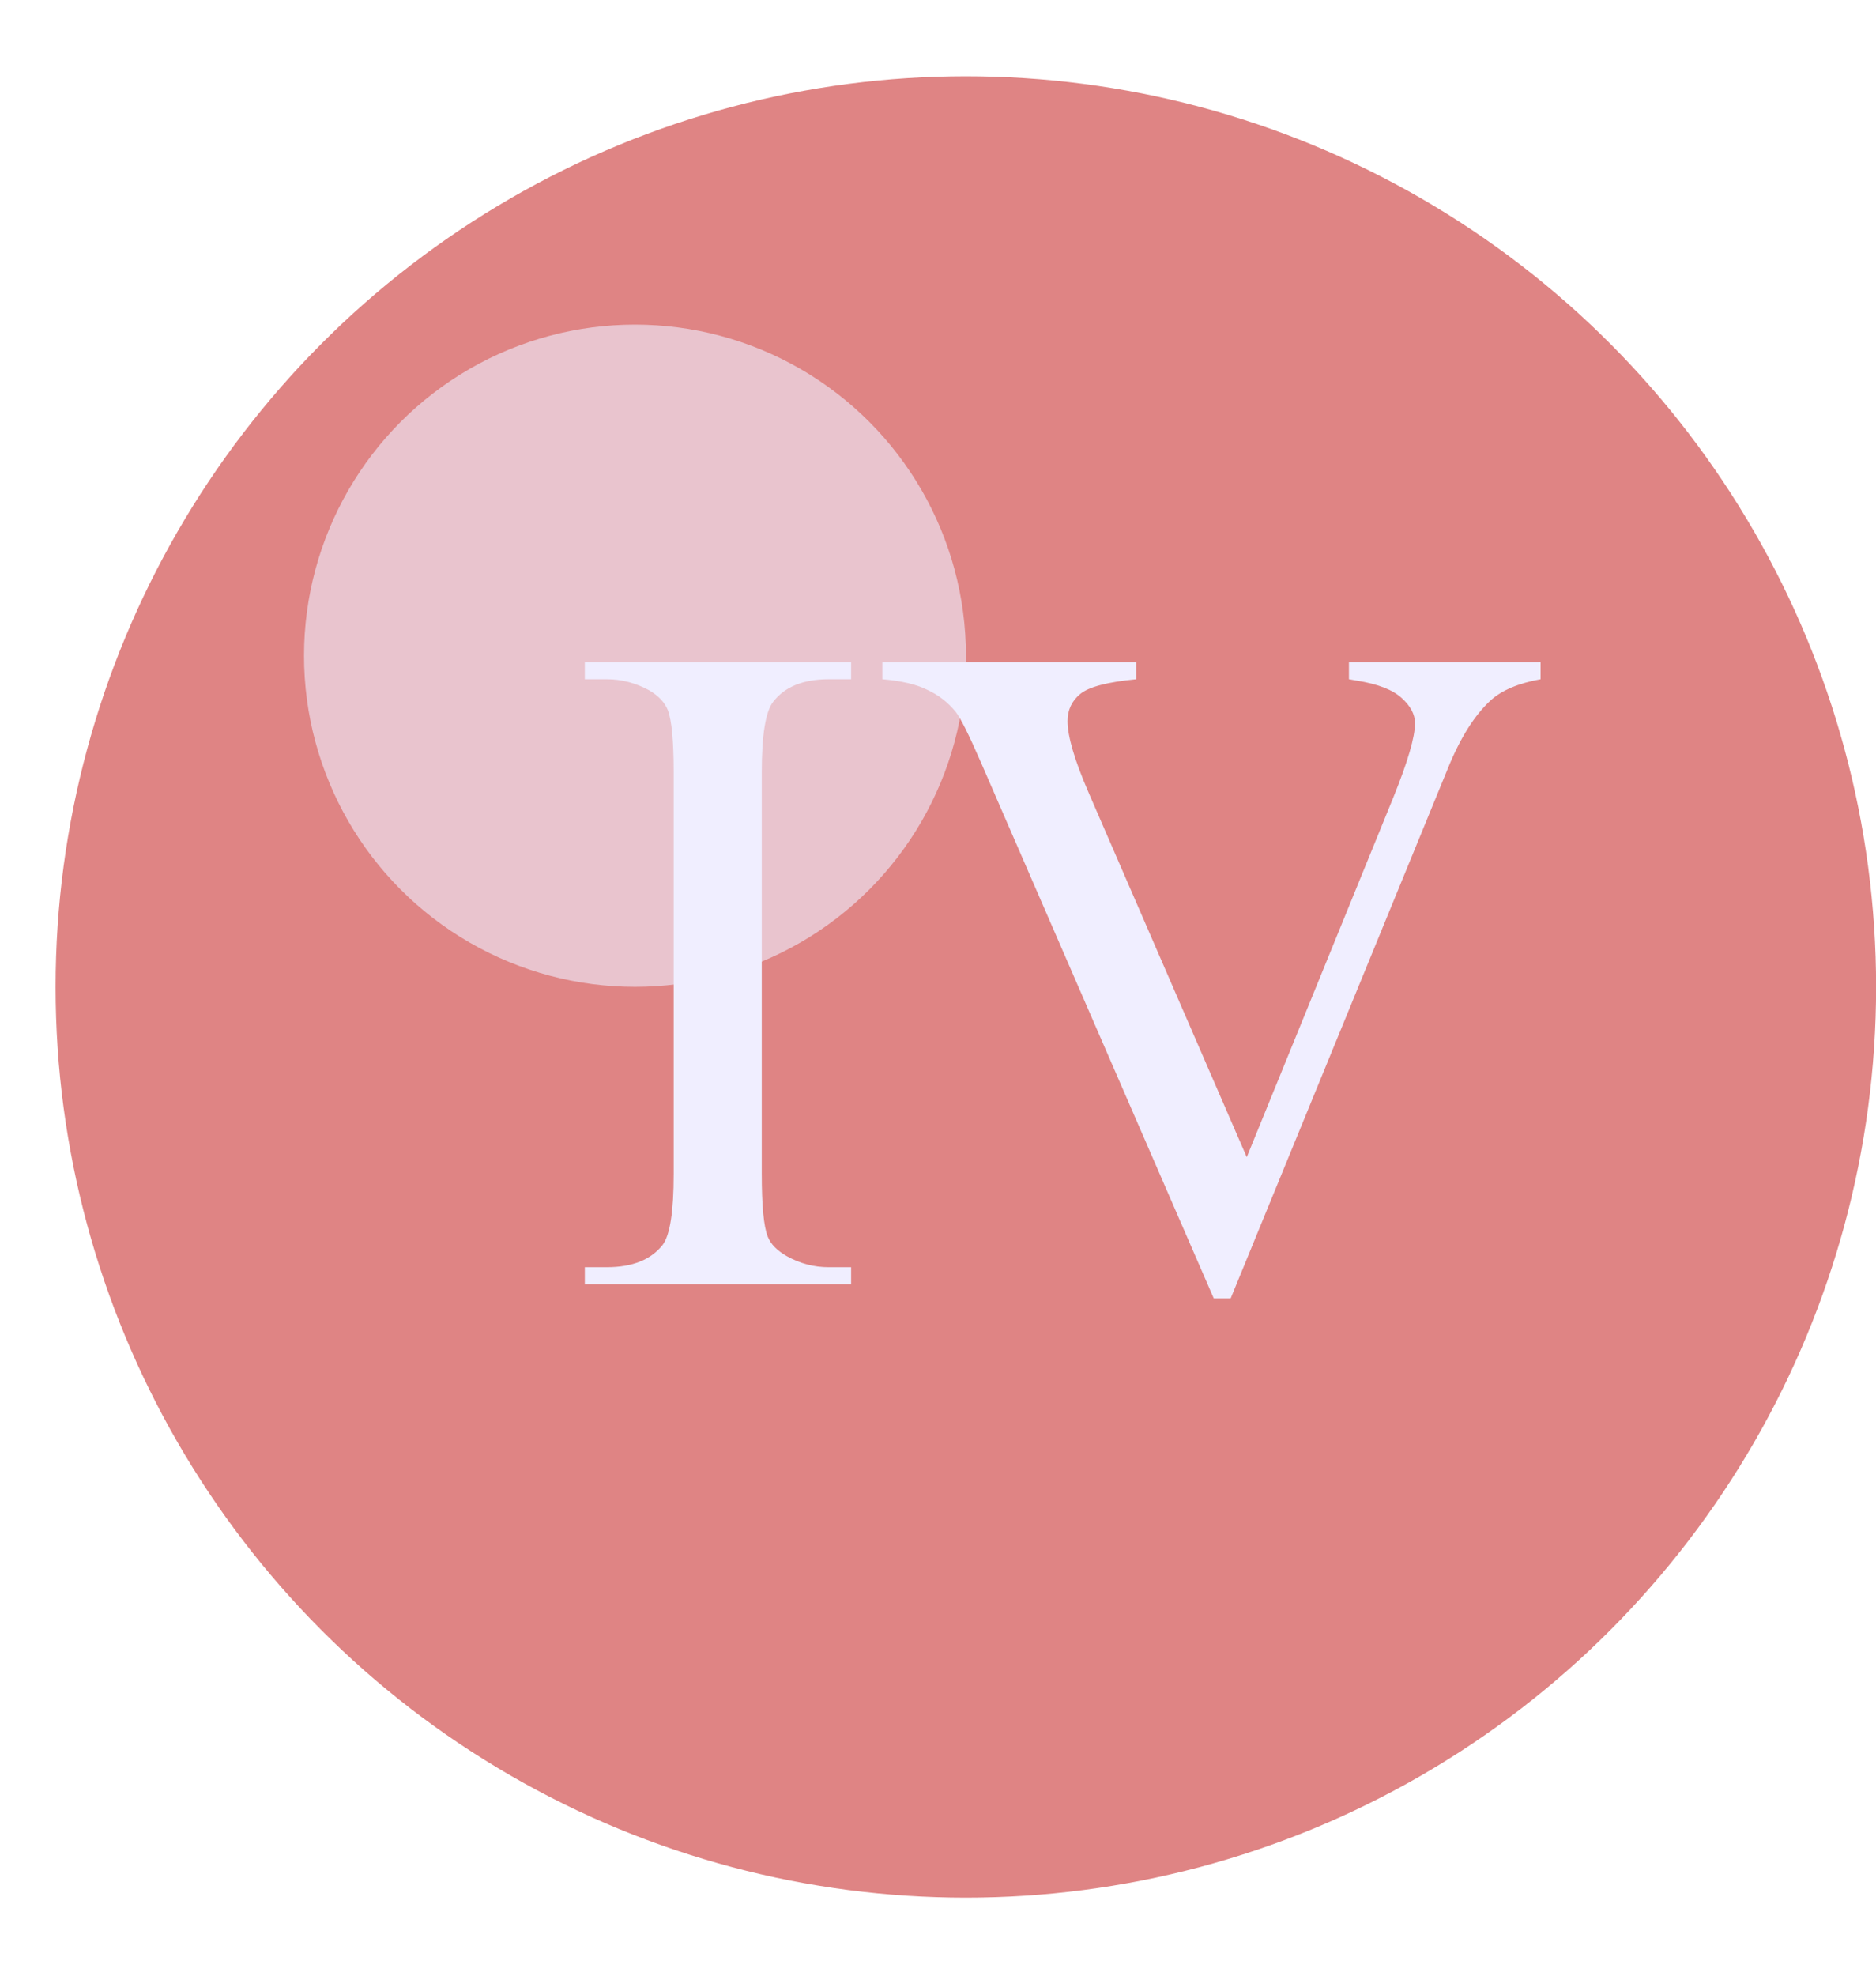
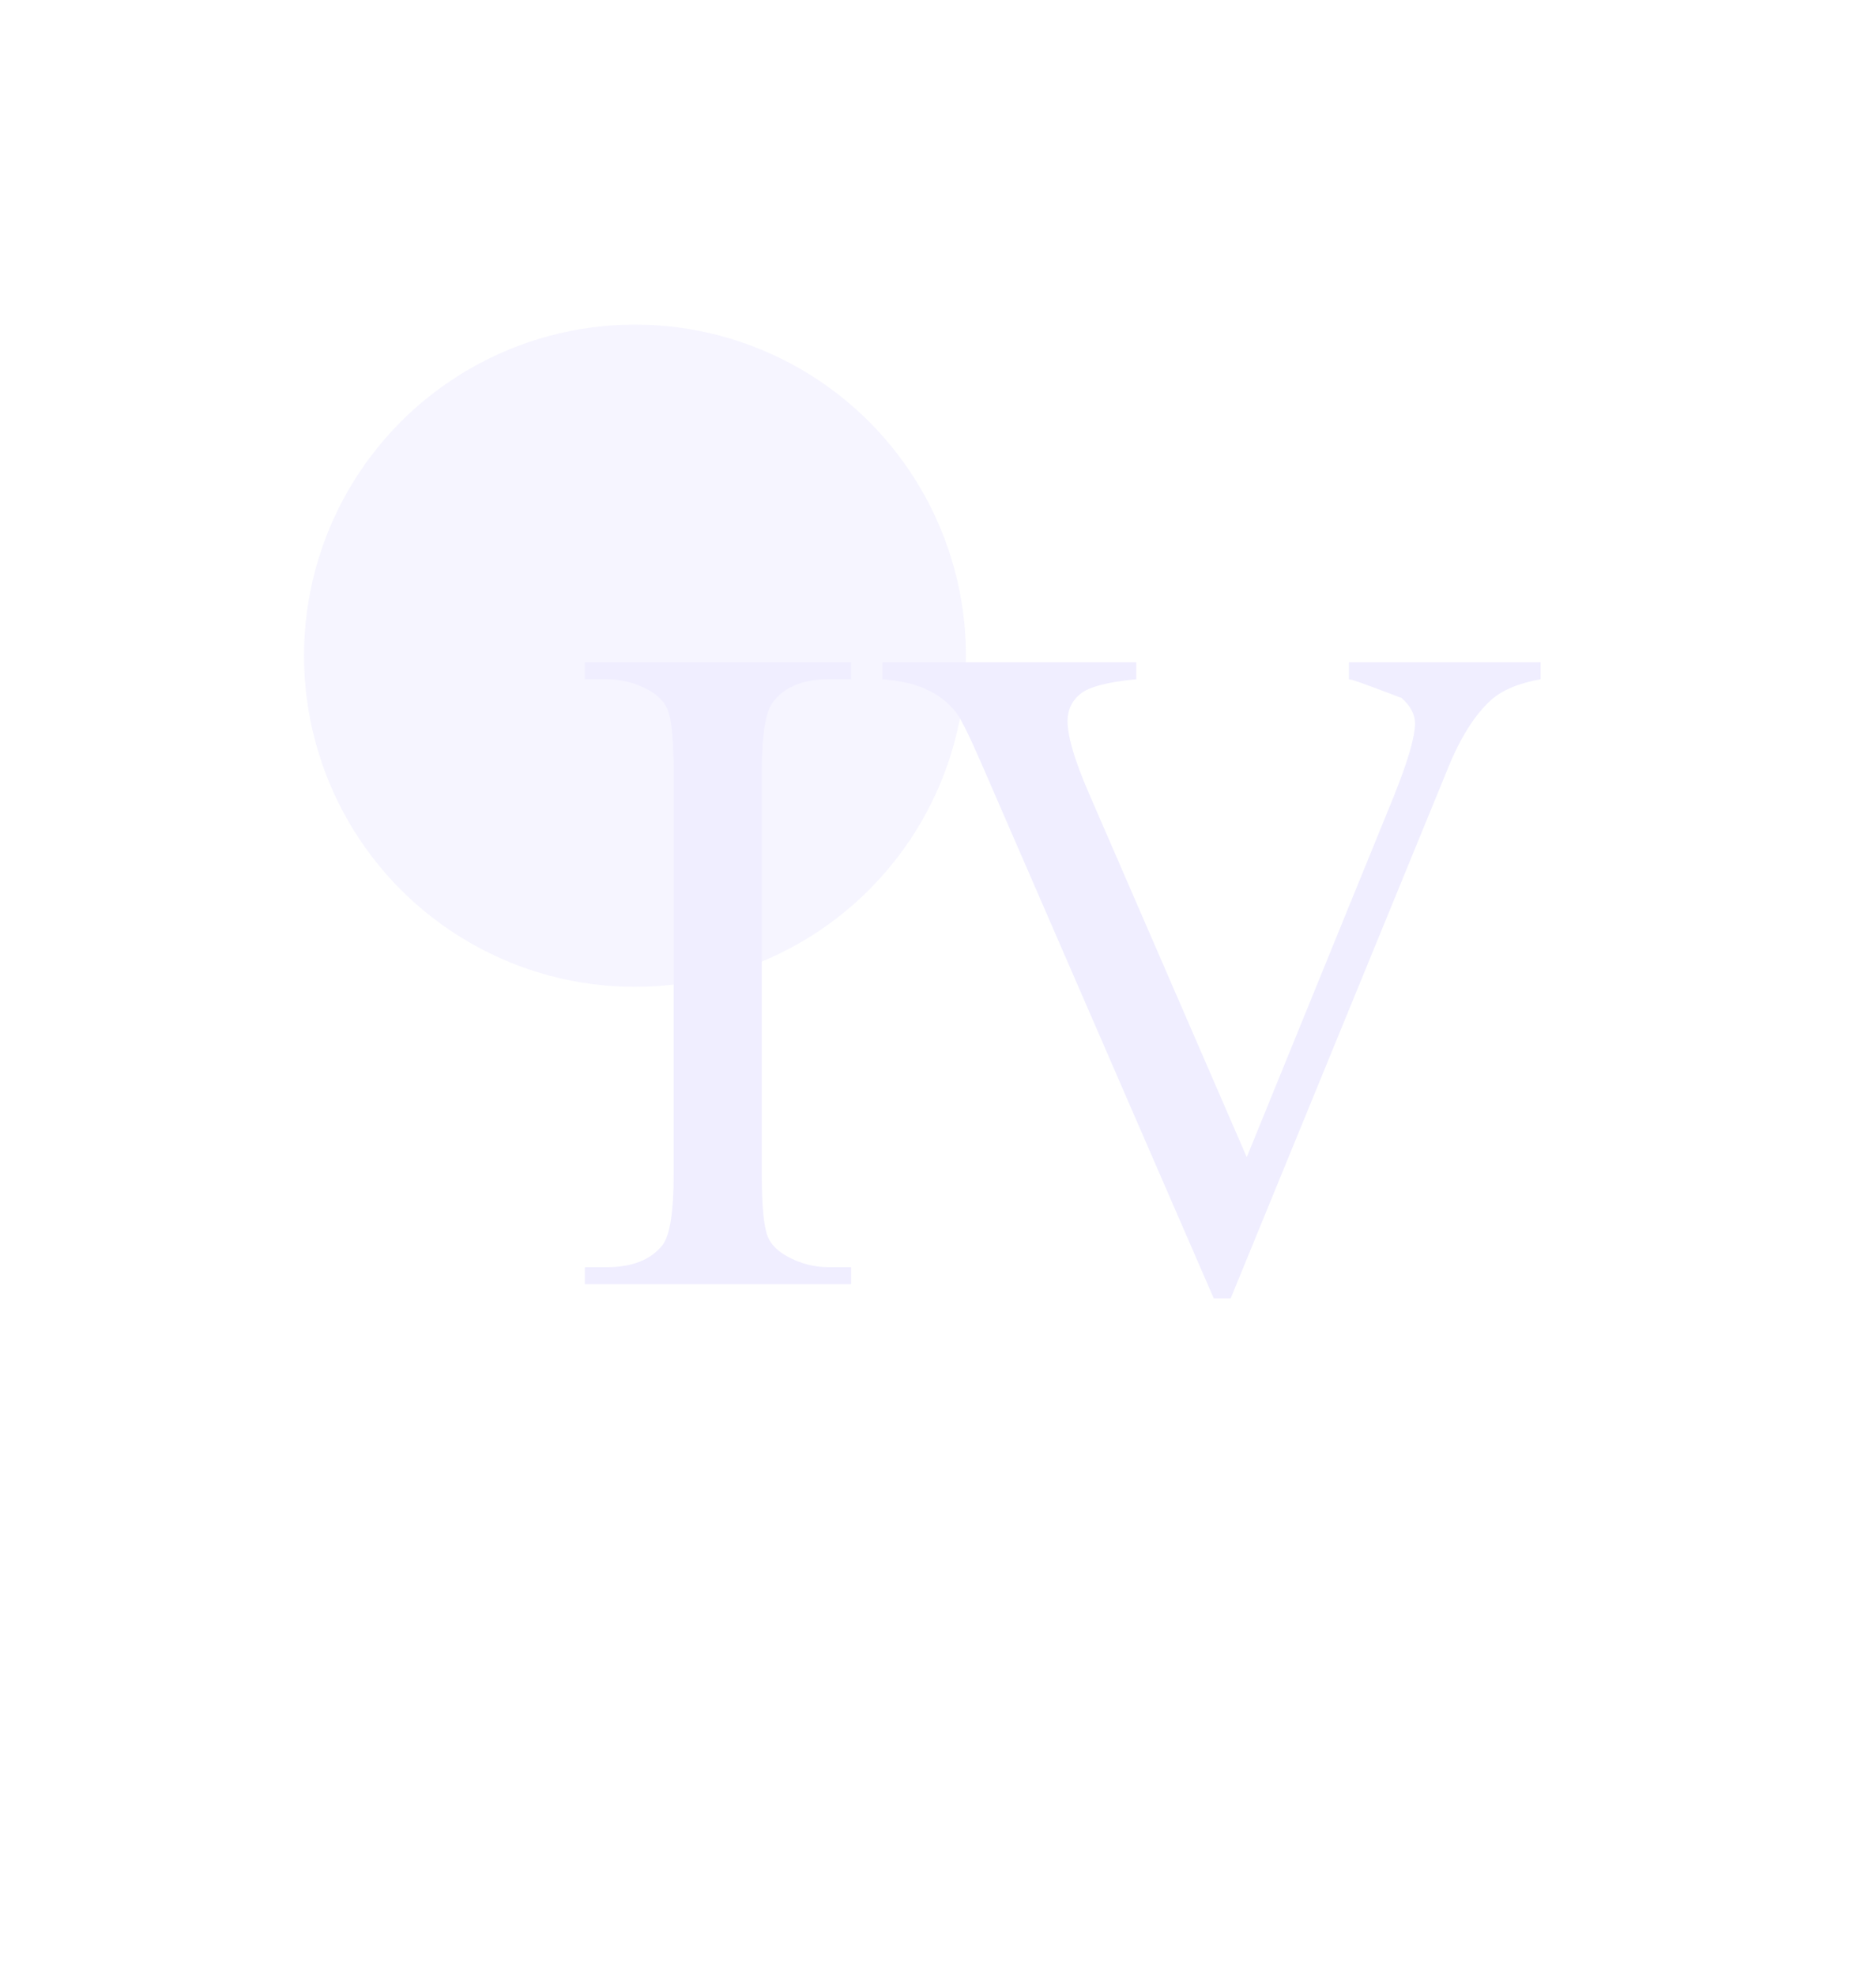
<svg xmlns="http://www.w3.org/2000/svg" width="19" height="20" viewBox="0 0 19 20" fill="none">
-   <circle cx="9.782" cy="9.991" r="9.219" fill="#DF8484" />
  <g filter="url(#filter0_f_2933_1145)">
    <circle cx="6.431" cy="6.638" r="3.352" fill="#F0EEFF" fill-opacity="0.6" />
  </g>
-   <path d="M8.62 12.828V13H5.923V12.828H6.145C6.405 12.828 6.594 12.752 6.712 12.601C6.786 12.502 6.823 12.263 6.823 11.886V7.819C6.823 7.5 6.803 7.289 6.763 7.187C6.732 7.11 6.669 7.043 6.573 6.987C6.436 6.913 6.294 6.876 6.145 6.876H5.923V6.704H8.62V6.876H8.393C8.136 6.876 7.948 6.952 7.831 7.104C7.753 7.203 7.715 7.441 7.715 7.819V11.886C7.715 12.204 7.735 12.415 7.775 12.517C7.806 12.595 7.871 12.661 7.97 12.717C8.103 12.791 8.244 12.828 8.393 12.828H8.62ZM15.603 6.704V6.876C15.38 6.916 15.211 6.987 15.097 7.09C14.933 7.241 14.787 7.473 14.661 7.786L12.464 13.144H12.293L9.934 7.716C9.813 7.438 9.728 7.268 9.679 7.206C9.601 7.11 9.505 7.035 9.391 6.983C9.279 6.927 9.128 6.892 8.936 6.876V6.704H11.508V6.876C11.217 6.904 11.028 6.953 10.941 7.025C10.855 7.096 10.812 7.187 10.812 7.299C10.812 7.453 10.883 7.695 11.025 8.023L12.627 11.714L14.113 8.069C14.258 7.71 14.331 7.461 14.331 7.322C14.331 7.232 14.286 7.147 14.196 7.066C14.106 6.983 13.955 6.924 13.741 6.89C13.726 6.887 13.699 6.882 13.662 6.876V6.704H15.603Z" fill="#F0EEFF" />
+   <path d="M8.62 12.828V13H5.923V12.828H6.145C6.405 12.828 6.594 12.752 6.712 12.601C6.786 12.502 6.823 12.263 6.823 11.886V7.819C6.823 7.5 6.803 7.289 6.763 7.187C6.732 7.11 6.669 7.043 6.573 6.987C6.436 6.913 6.294 6.876 6.145 6.876H5.923V6.704H8.62V6.876H8.393C8.136 6.876 7.948 6.952 7.831 7.104C7.753 7.203 7.715 7.441 7.715 7.819V11.886C7.715 12.204 7.735 12.415 7.775 12.517C7.806 12.595 7.871 12.661 7.97 12.717C8.103 12.791 8.244 12.828 8.393 12.828H8.62ZM15.603 6.704V6.876C15.38 6.916 15.211 6.987 15.097 7.09C14.933 7.241 14.787 7.473 14.661 7.786L12.464 13.144H12.293L9.934 7.716C9.813 7.438 9.728 7.268 9.679 7.206C9.601 7.11 9.505 7.035 9.391 6.983C9.279 6.927 9.128 6.892 8.936 6.876V6.704H11.508V6.876C11.217 6.904 11.028 6.953 10.941 7.025C10.855 7.096 10.812 7.187 10.812 7.299C10.812 7.453 10.883 7.695 11.025 8.023L12.627 11.714L14.113 8.069C14.258 7.71 14.331 7.461 14.331 7.322C14.331 7.232 14.286 7.147 14.196 7.066C13.726 6.887 13.699 6.882 13.662 6.876V6.704H15.603Z" fill="#F0EEFF" />
  <defs>
    <filter id="filter0_f_2933_1145" x="1.135" y="1.342" width="10.589" height="10.591" filterUnits="userSpaceOnUse" color-interpolation-filters="sRGB">
      <feFlood flood-opacity="0" result="BackgroundImageFix" />
      <feBlend mode="normal" in="SourceGraphic" in2="BackgroundImageFix" result="shape" />
      <feGaussianBlur stdDeviation="0.971" result="effect1_foregroundBlur_2933_1145" />
    </filter>
  </defs>
</svg>